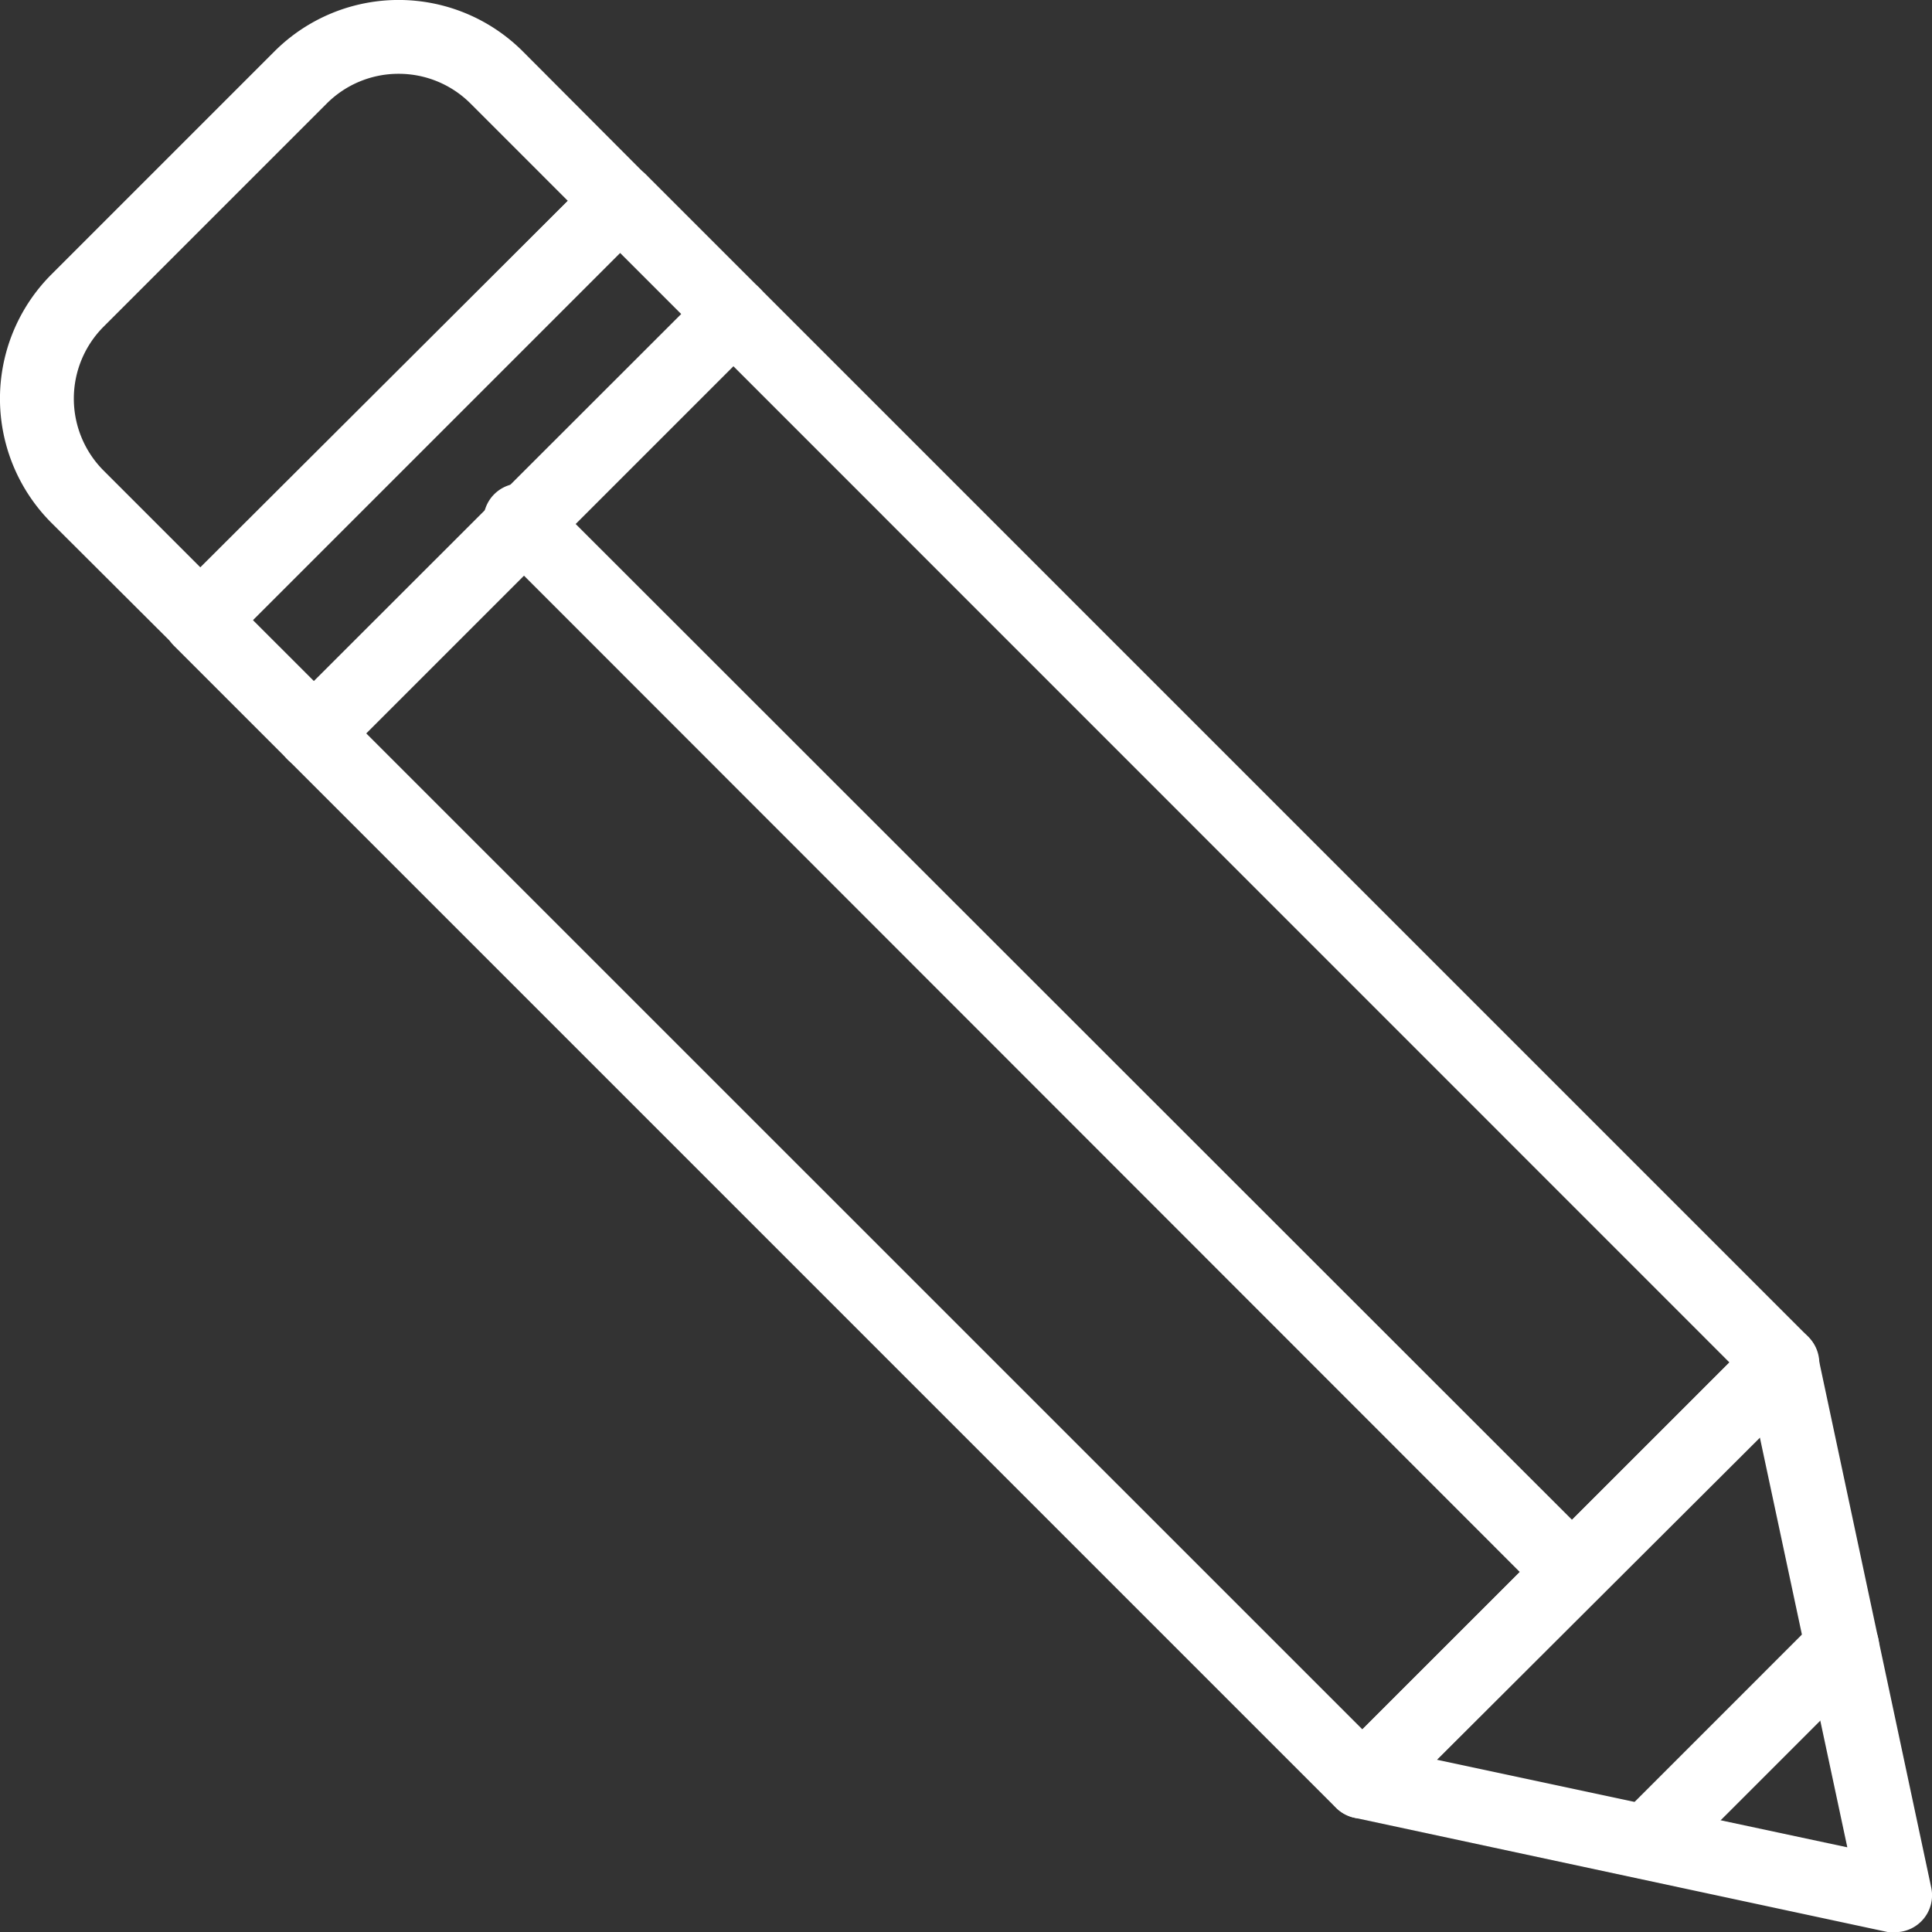
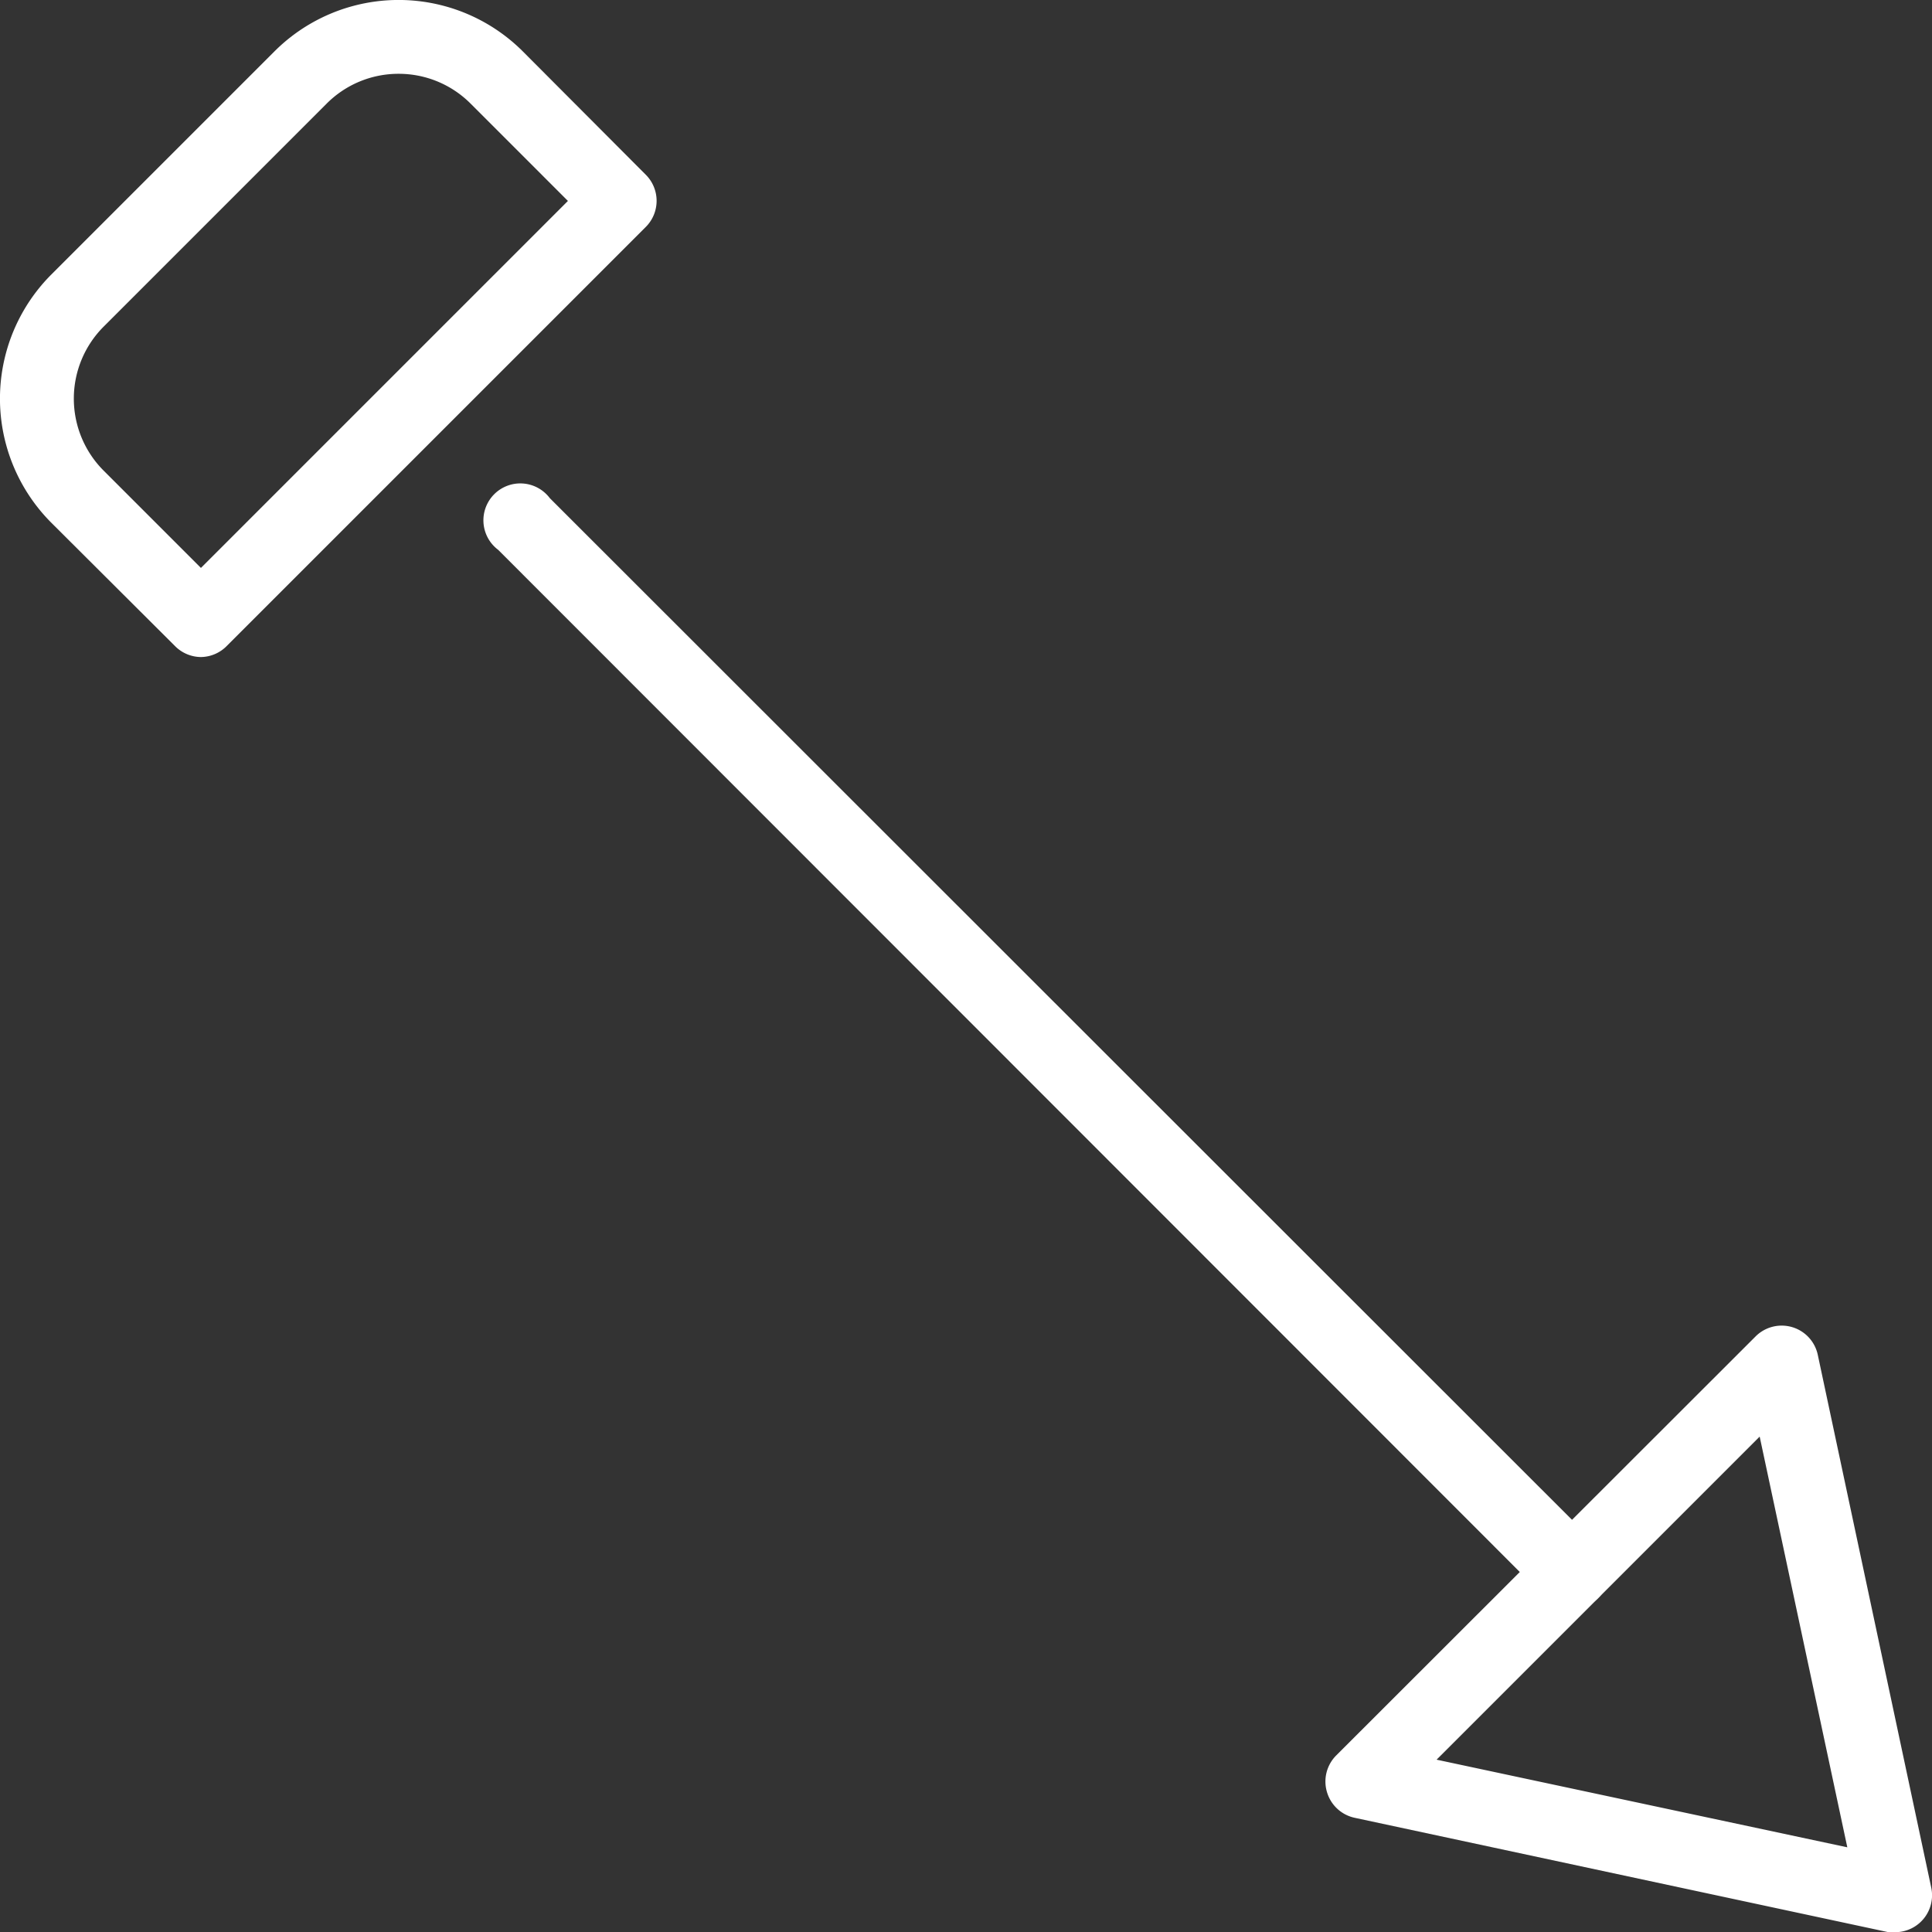
<svg xmlns="http://www.w3.org/2000/svg" id="BACKGROUND" viewBox="0 0 104.71 104.71">
  <rect x="0" y="0" width="104.71" height="104.71" fill="#333333" stroke="none" />
  <defs>
    <style>.cls-1{fill:#fff;}</style>
  </defs>
-   <path class="cls-1" d="M73.84,98.56A2,2,0,0,1,72.43,98l-63-63a2,2,0,0,1,0-2.83L32.19,9.47a2,2,0,0,1,2.83,0l63,63a2,2,0,0,1,0,2.82L75.25,98A2,2,0,0,1,73.84,98.56ZM13.71,33.61,73.84,93.73,93.73,73.84,33.61,13.71Z" />
  <path class="cls-1" d="M102.71,104.71a2,2,0,0,1-.41,0L73.42,98.52a2,2,0,0,1-1.5-1.39,2,2,0,0,1,.51-2L95.15,72.43a2,2,0,0,1,3.37,1l6.15,28.88a2,2,0,0,1-2,2.41ZM77.86,95.37l22.26,4.75L95.37,77.86Z" />
-   <path class="cls-1" d="M89.24,101.84a2,2,0,0,1-1.42-3.41L98.43,87.82a2,2,0,0,1,2.83,2.83L90.65,101.26A2,2,0,0,1,89.24,101.84Z" />
  <path class="cls-1" d="M10.89,35.61A2,2,0,0,1,9.47,35L2.79,28.34a9.52,9.52,0,0,1,0-13.47L14.87,2.79a9.52,9.52,0,0,1,13.47,0L35,9.47a2,2,0,0,1,0,2.83L12.3,35A2,2,0,0,1,10.89,35.61ZM21.6,4a5.49,5.49,0,0,0-3.9,1.62L5.62,17.7h0a5.52,5.52,0,0,0,0,7.81l5.27,5.27L30.78,10.89,25.51,5.62A5.5,5.5,0,0,0,21.6,4ZM4.2,16.29h0Z" />
-   <path class="cls-1" d="M17,41.75a2,2,0,0,1-1.41-3.42L38.33,15.61a2,2,0,1,1,2.83,2.83L18.44,41.16A2,2,0,0,1,17,41.75Z" />
  <path class="cls-1" d="M85.2,87.2a2,2,0,0,1-1.41-.58L27,29.8A2,2,0,1,1,29.8,27L86.62,83.79A2,2,0,0,1,85.2,87.2Z" />
</svg>